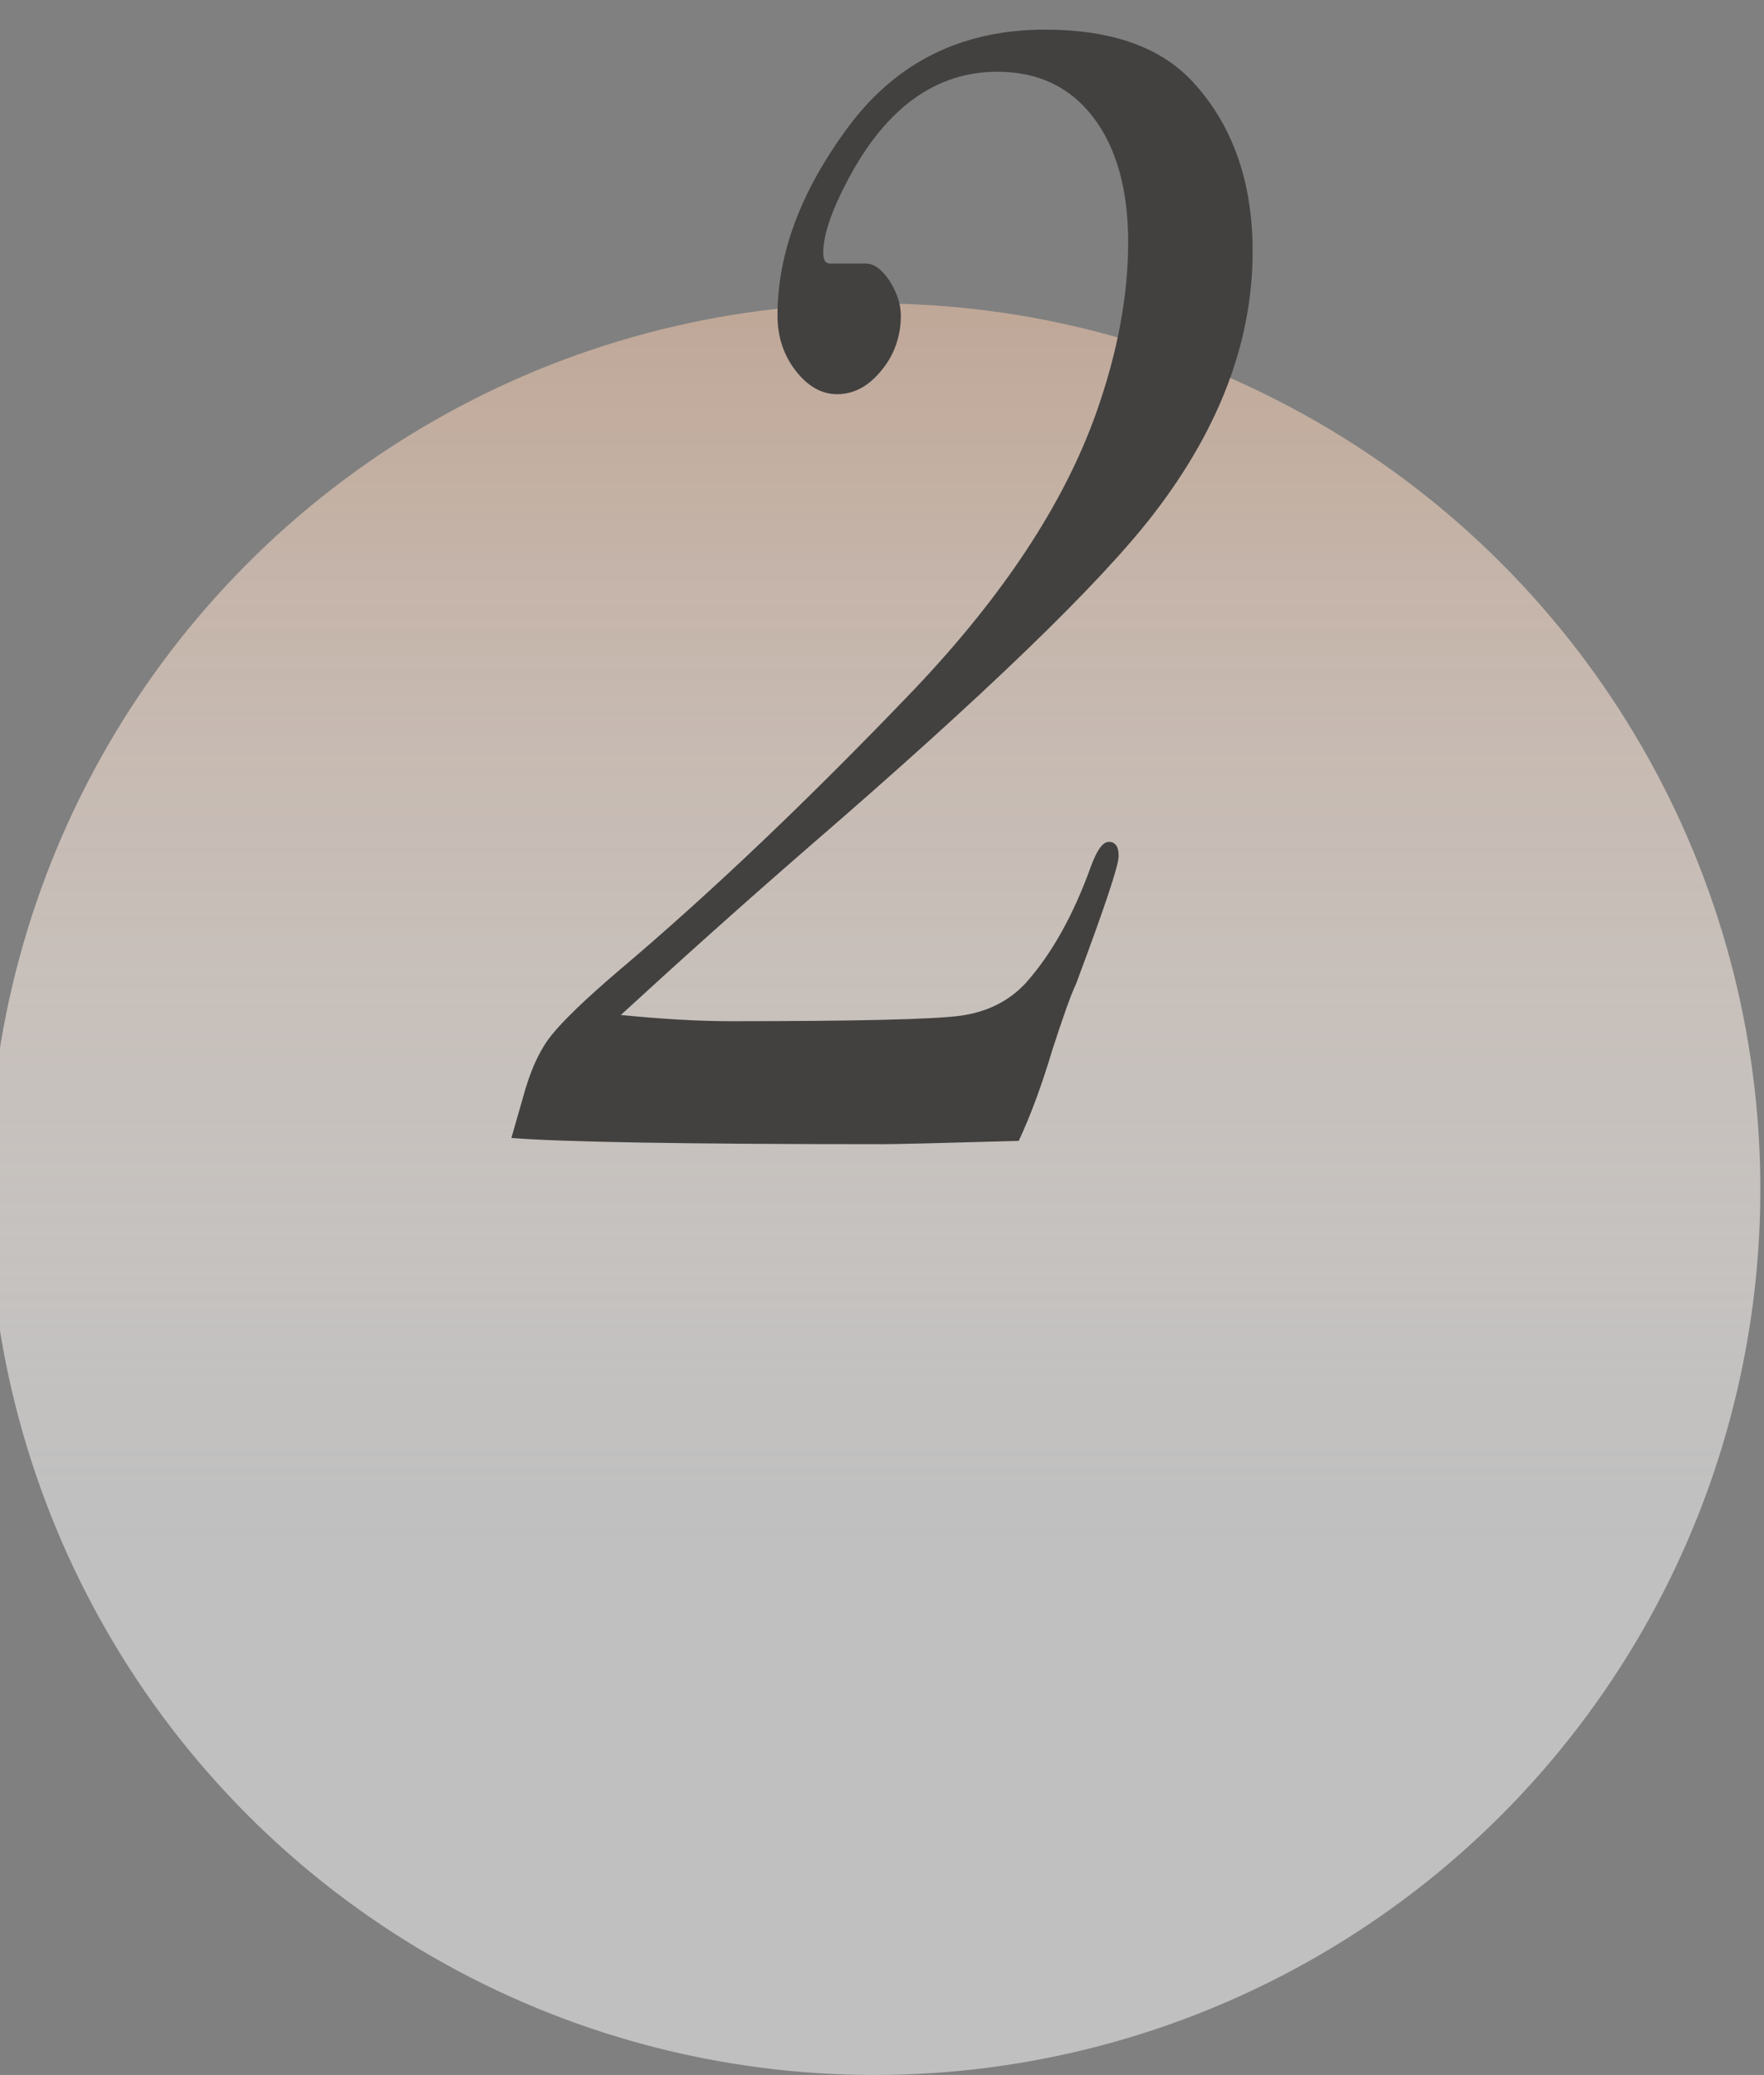
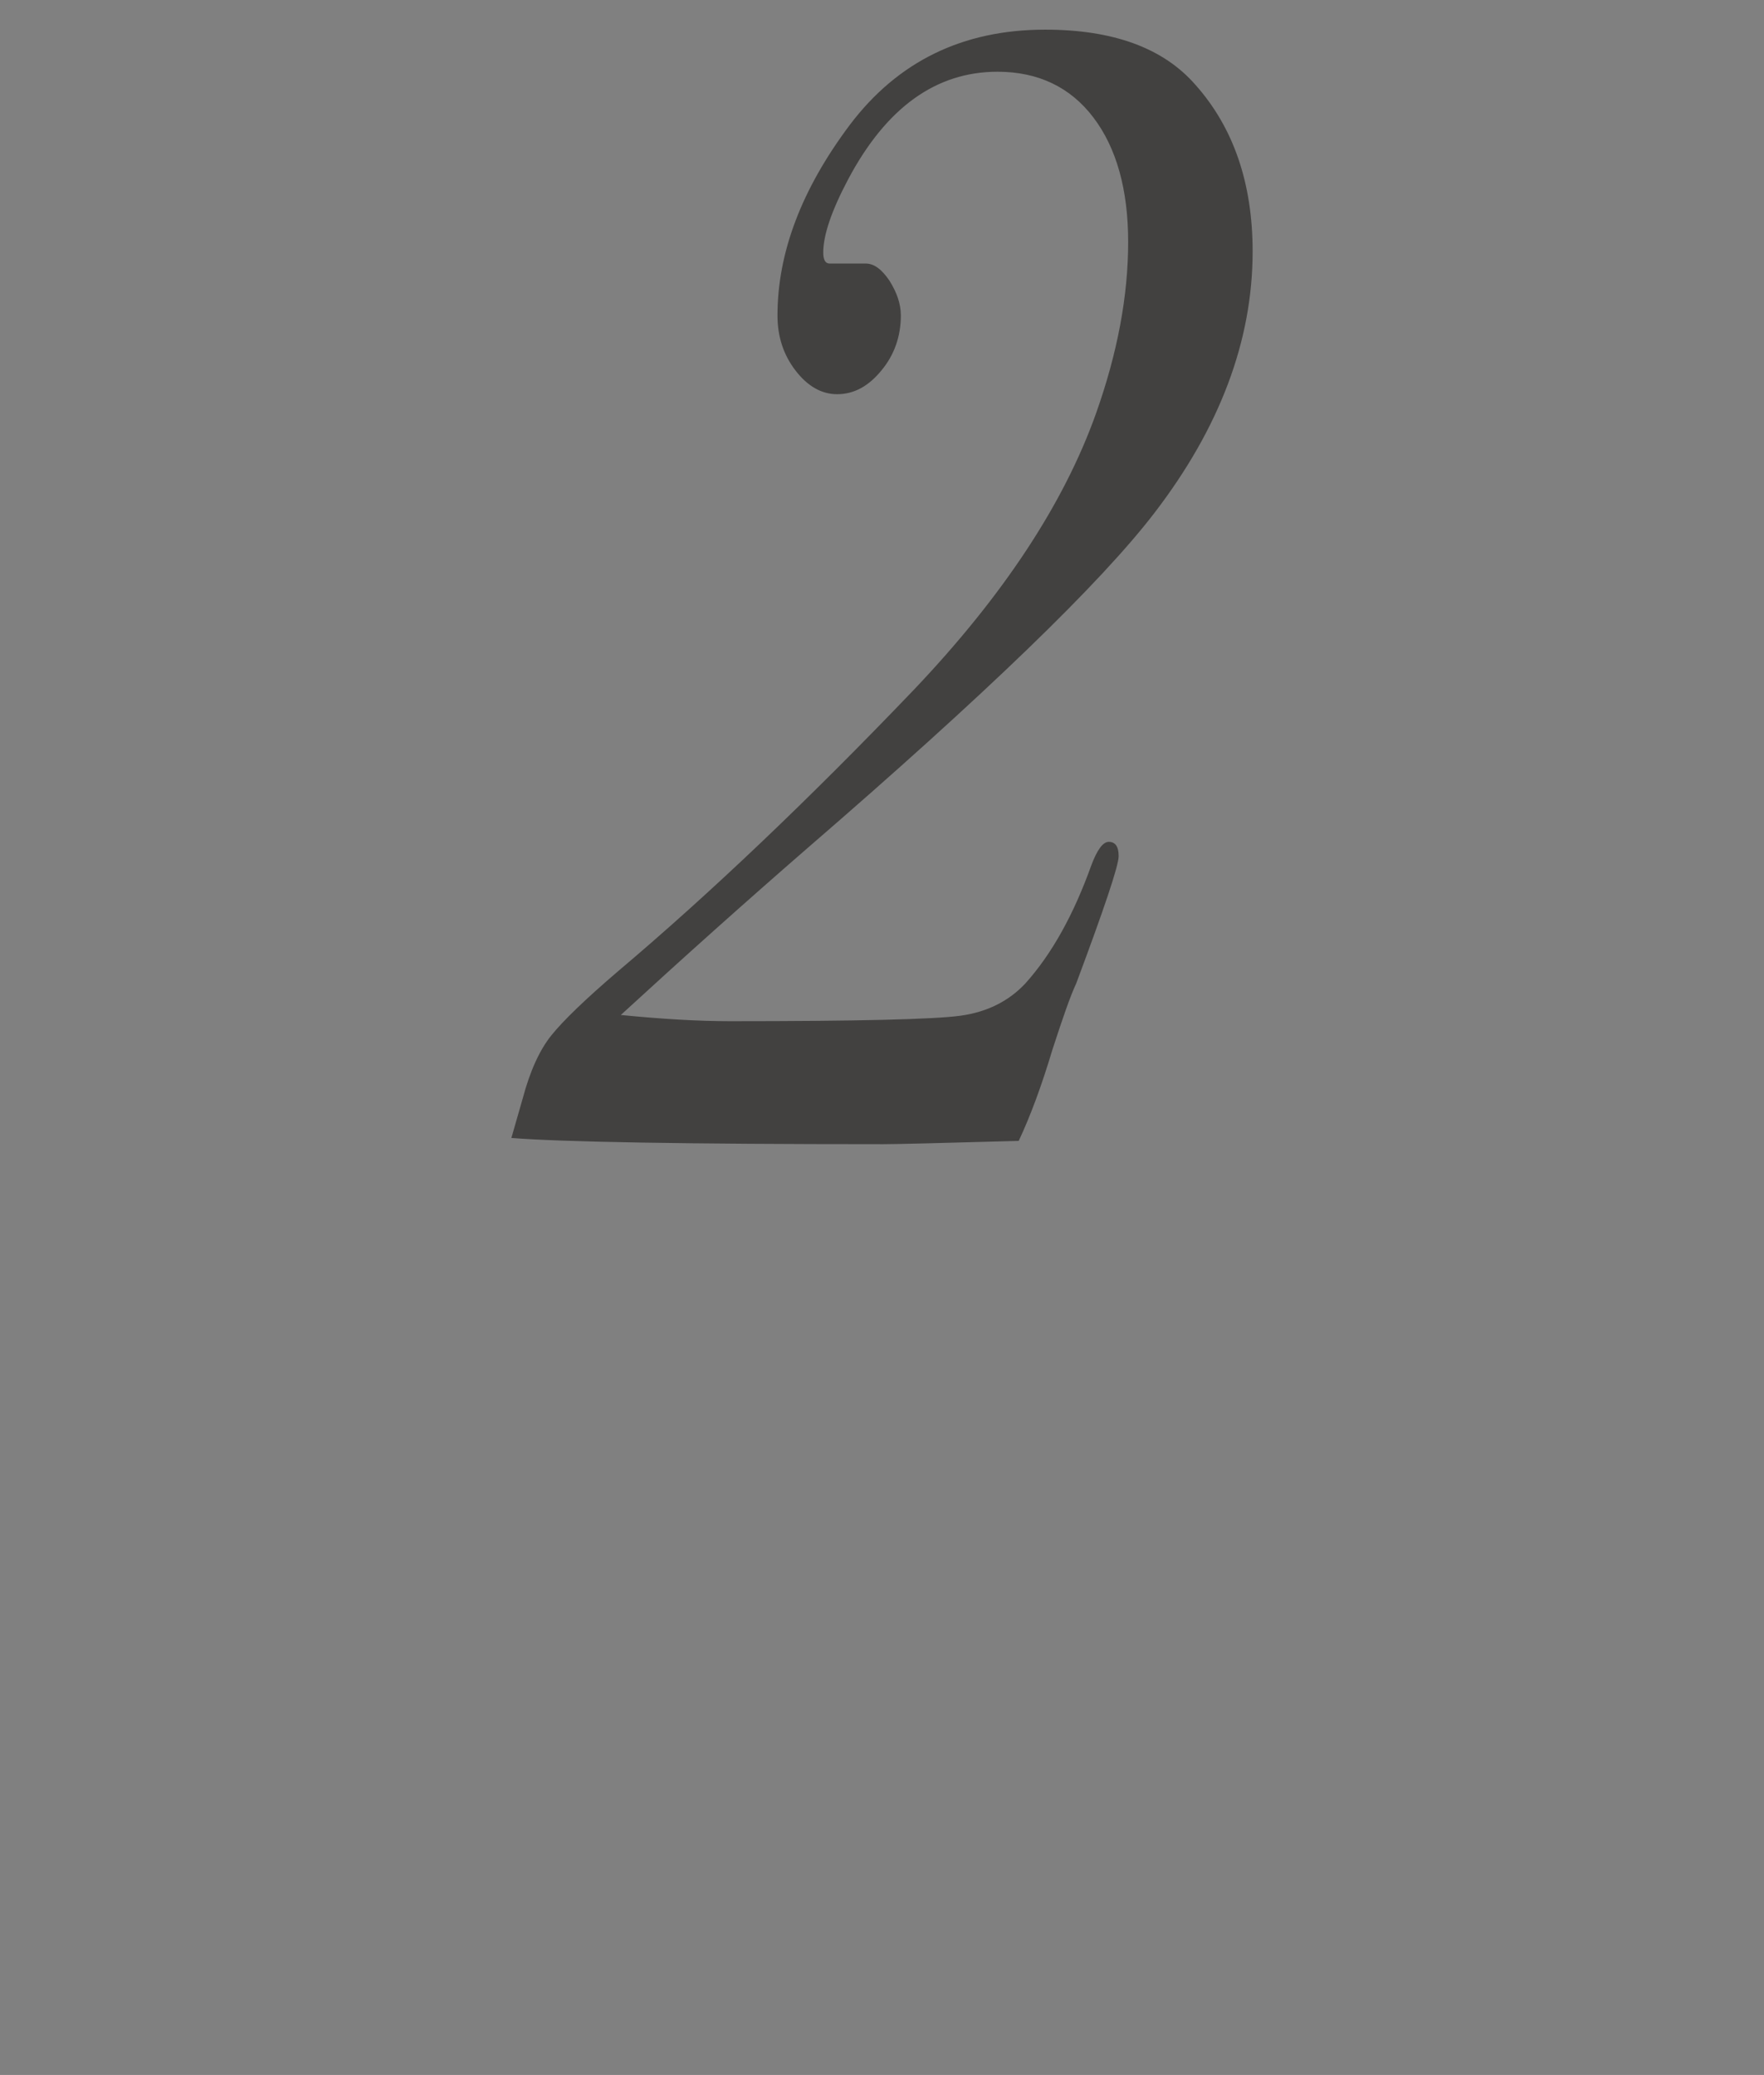
<svg xmlns="http://www.w3.org/2000/svg" version="1.1" id="Capa_1" x="0px" y="0px" viewBox="0 0 481.9 566.9" style="enable-background:new 0 0 481.9 566.9;" xml:space="preserve">
  <rect x="0" y="0" width="481.9" height="566.9" fill="#808080" stroke="none" />
  <style type="text/css">
	.st0{fill:url(#SVGID_1_);}
	.st1{fill:#424140;}
</style>
  <linearGradient id="SVGID_1_" gradientUnits="userSpaceOnUse" x1="238.9" y1="0.99" x2="238.9" y2="484.99" gradientTransform="matrix(1 0 0 -1 0 567.89)">
    <stop offset="0.3" style="stop-color:#FFFFFF;stop-opacity:0.5" />
    <stop offset="1" style="stop-color:#BFA797" />
  </linearGradient>
-   <circle class="st0" cx="238.9" cy="324.9" r="242" />
  <g>
    <path class="st1" d="M342.2,68.7c0,24.4-9,48.2-26.8,71.4c-14.7,19.2-46.3,49.7-94.8,91.6c-16.8,14.6-33.8,29.8-51,45.6   c11.1,1.1,21.1,1.7,29.9,1.7c34.7,0,55.6-0.5,62.9-1.5c7.2-1,13.1-3.9,17.7-8.8c7.2-8,13.2-18.8,18-32.2c1.6-4.3,3.2-6.5,4.8-6.5   c1.8,0,2.7,1.3,2.7,3.9s-3.9,14.2-11.6,34.8c-1.6,3.4-3.7,9.5-6.5,18.1c-2.9,9.7-6,18.1-9.2,24.9c-21.3,0.6-33.6,0.9-37,0.9   c-54.1,0-88-0.6-101.6-1.7l3.1-10.8c2-7.5,4.6-13.2,7.8-17.2c3.2-4,9.3-9.9,18.3-17.6c25.1-21.2,52.1-46.9,80.9-77   c24.2-25.5,40.8-50.6,49.6-75.3c5.9-16.6,8.8-32.2,8.8-46.9c0-14.3-3.2-25.7-9.5-34c-6.3-8.3-15.1-12.5-26.2-12.5   c-16.8,0-30.4,9.8-40.8,29.4c-4.5,8.5-6.8,15.2-6.8,20c0,2,0.6,3,1.7,3h9.9c2.3,0,4.4,1.6,6.5,4.7c2,3.2,3.1,6.3,3.1,9.5   c0,5.7-1.8,10.8-5.3,15c-3.5,4.3-7.5,6.5-12.1,6.5c-4.3,0-8.1-2.2-11.4-6.5c-3.3-4.3-4.9-9.3-4.9-15c0-17.2,6.6-34.5,19.7-52   C245.2,16.8,263,8.1,285.5,8.1c18.6,0,32.3,5,41.1,15.1C337,34.9,342.2,50.1,342.2,68.7z" />
  </g>
</svg>